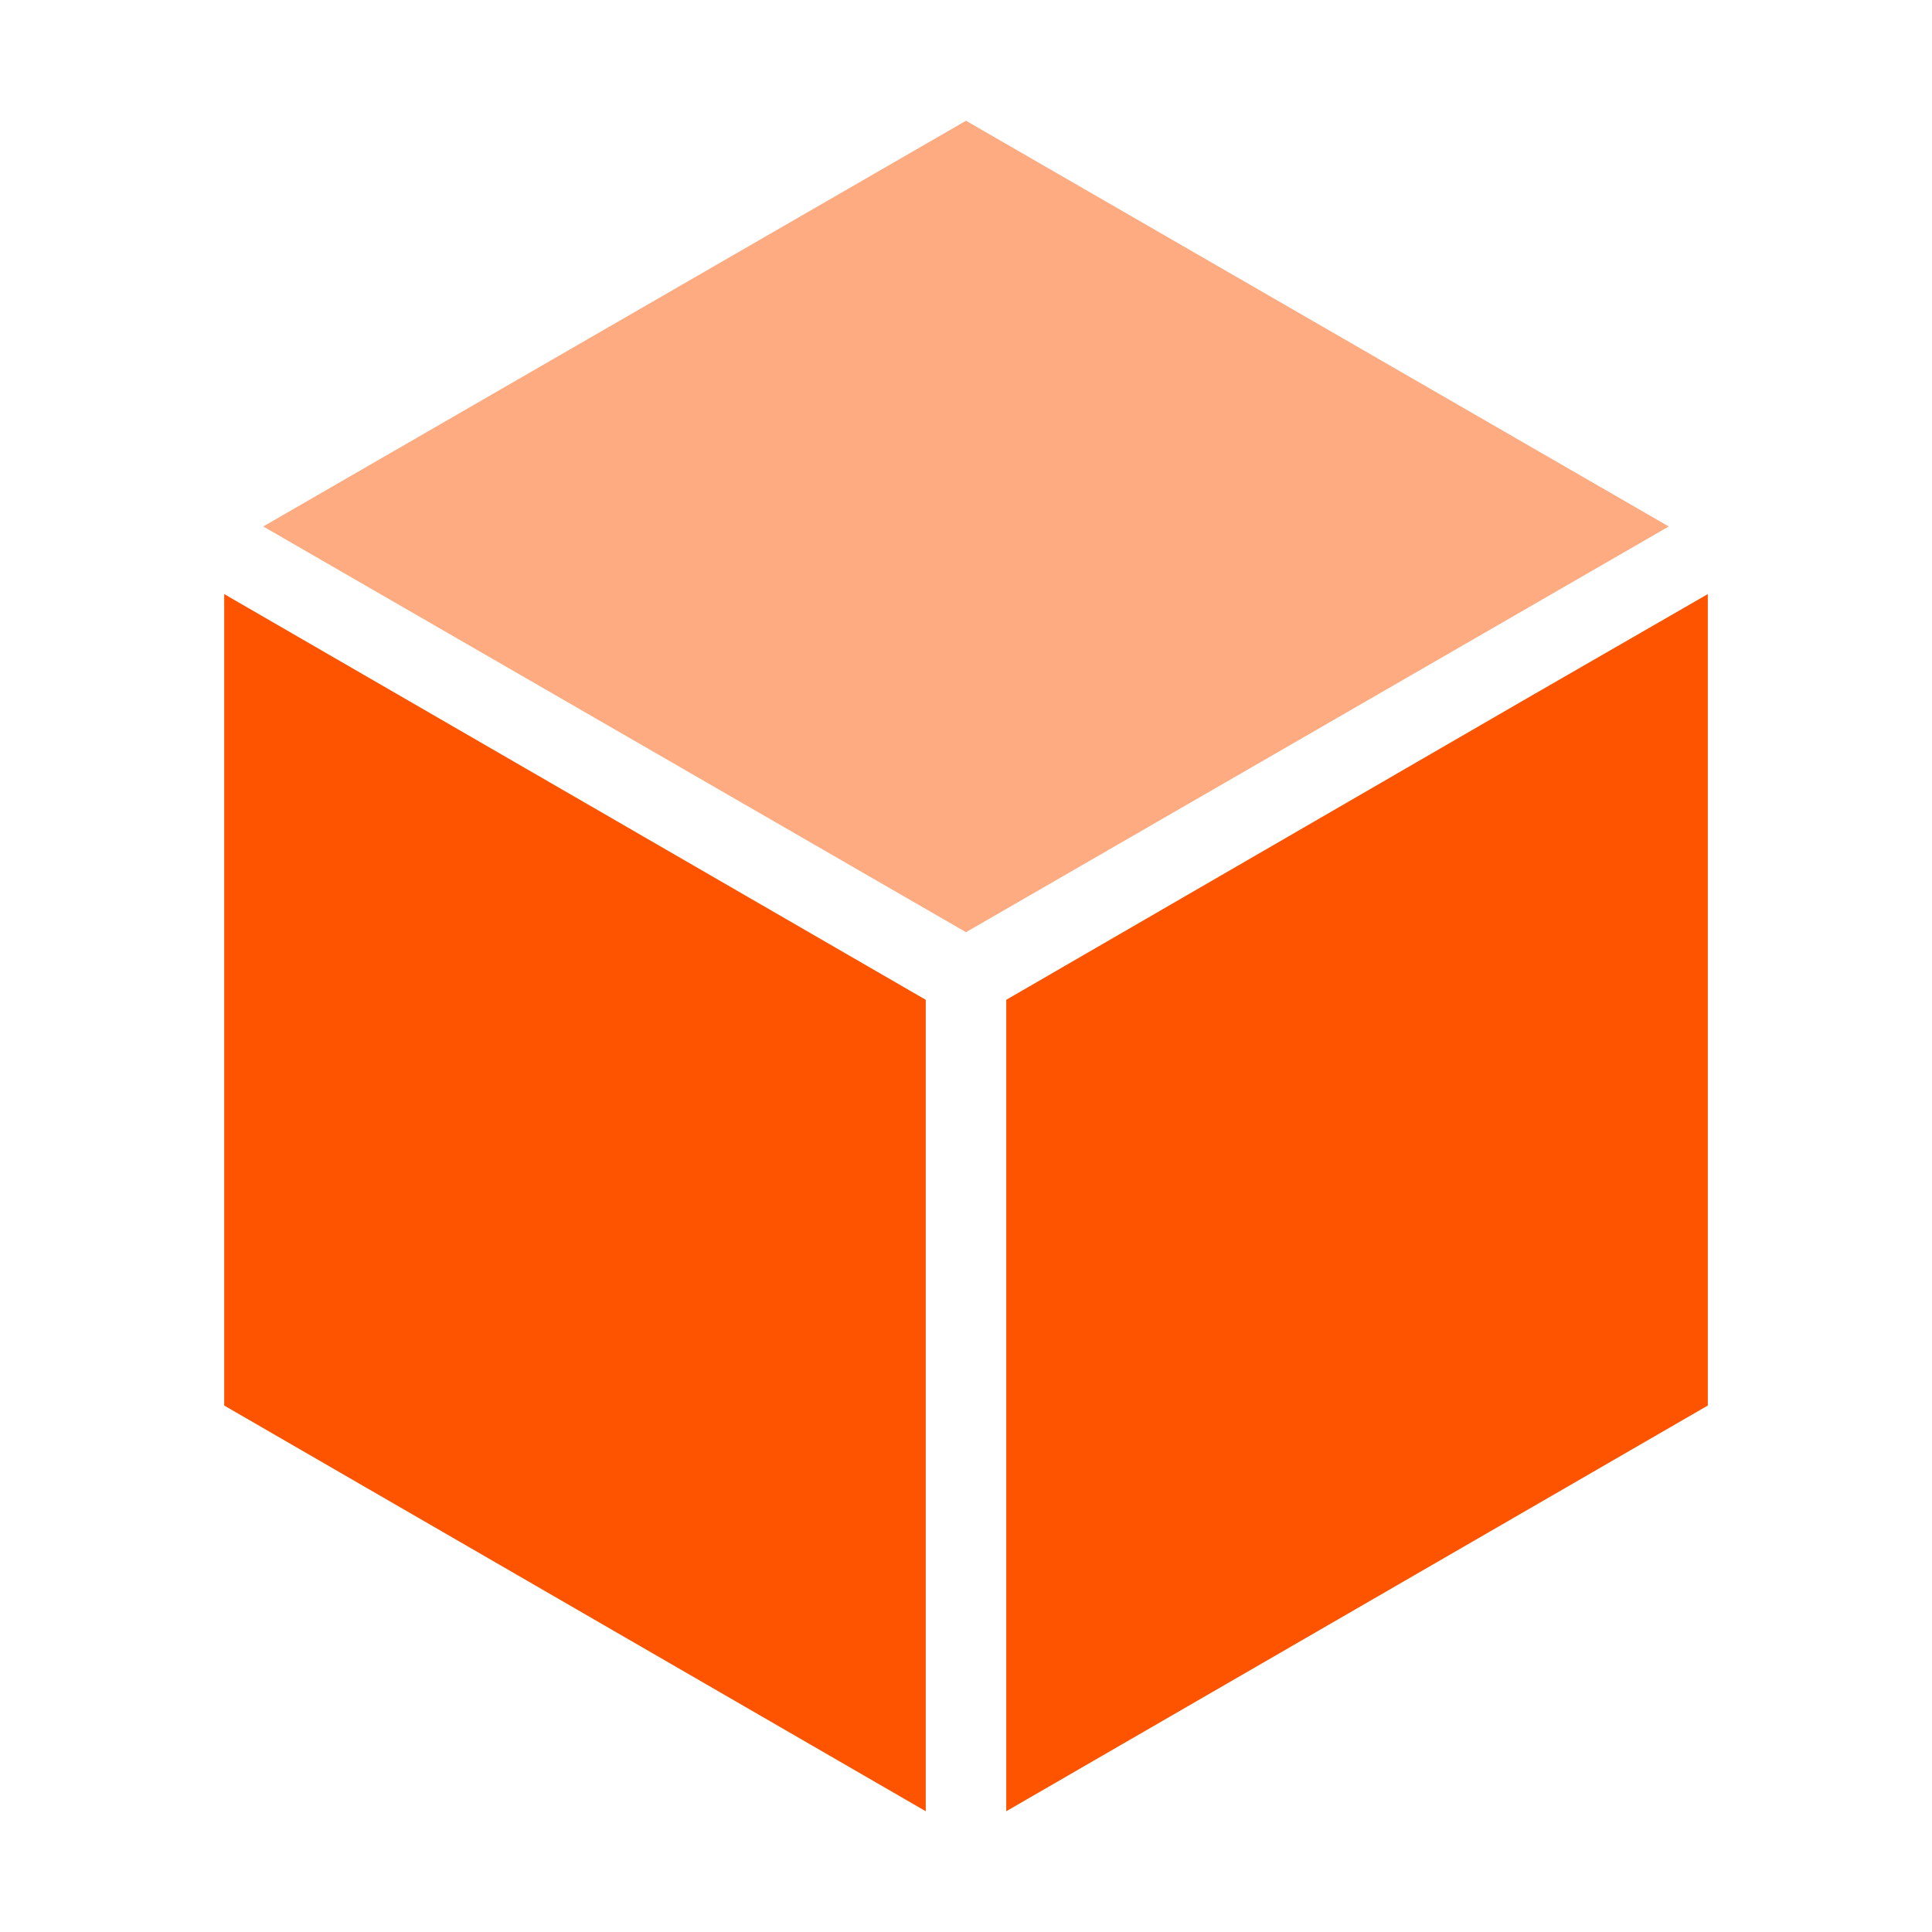
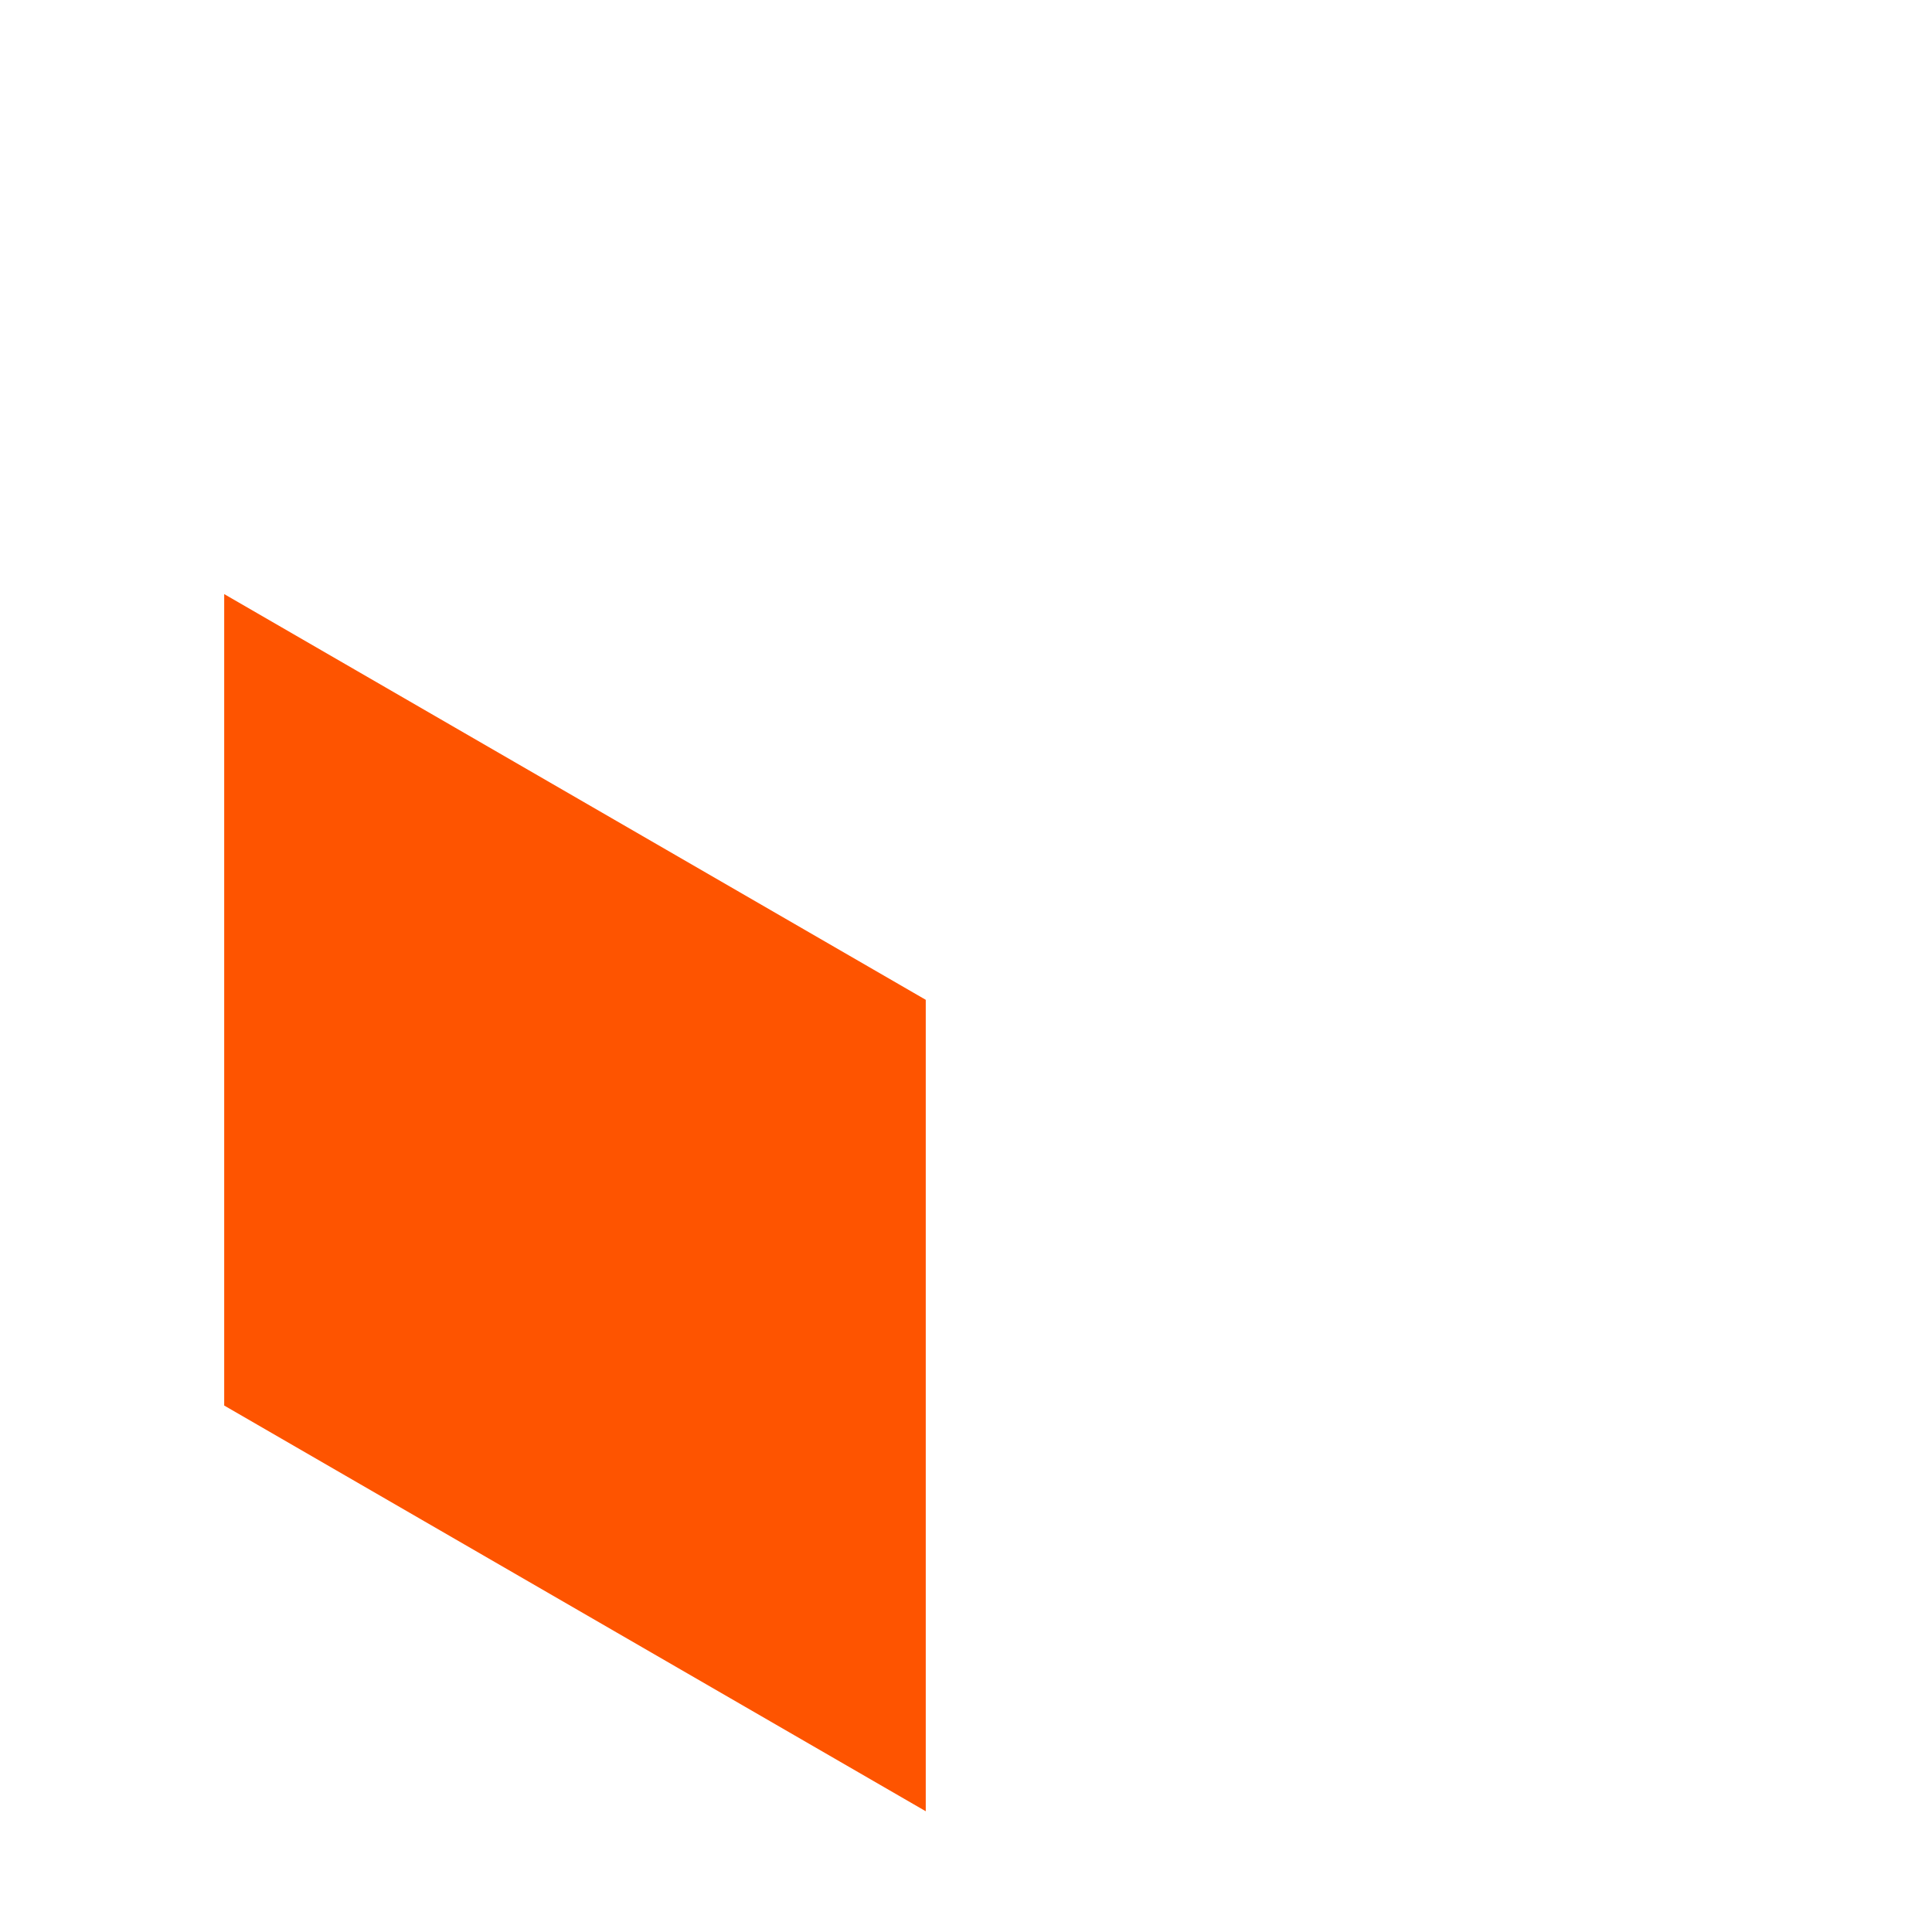
<svg xmlns="http://www.w3.org/2000/svg" viewBox="0 0 48 48">
  <defs>
    <style>.cls-1{fill:#feab82;}.cls-2{fill:#fe5400;}</style>
  </defs>
  <g id="Lock">
-     <path id="path5341-6" class="cls-1" d="M24,3,6.54,13.08,24,23.16,41.46,13.08Z" />
    <path id="path5347-46" class="cls-2" d="M5.57,14.76V34.92L23,45V24.84h0Z" />
-     <path id="path5353-6" class="cls-2" d="M42.43,14.76l-4.65,2.68L25,24.84h0V45L42.43,34.92Z" />
  </g>
</svg>